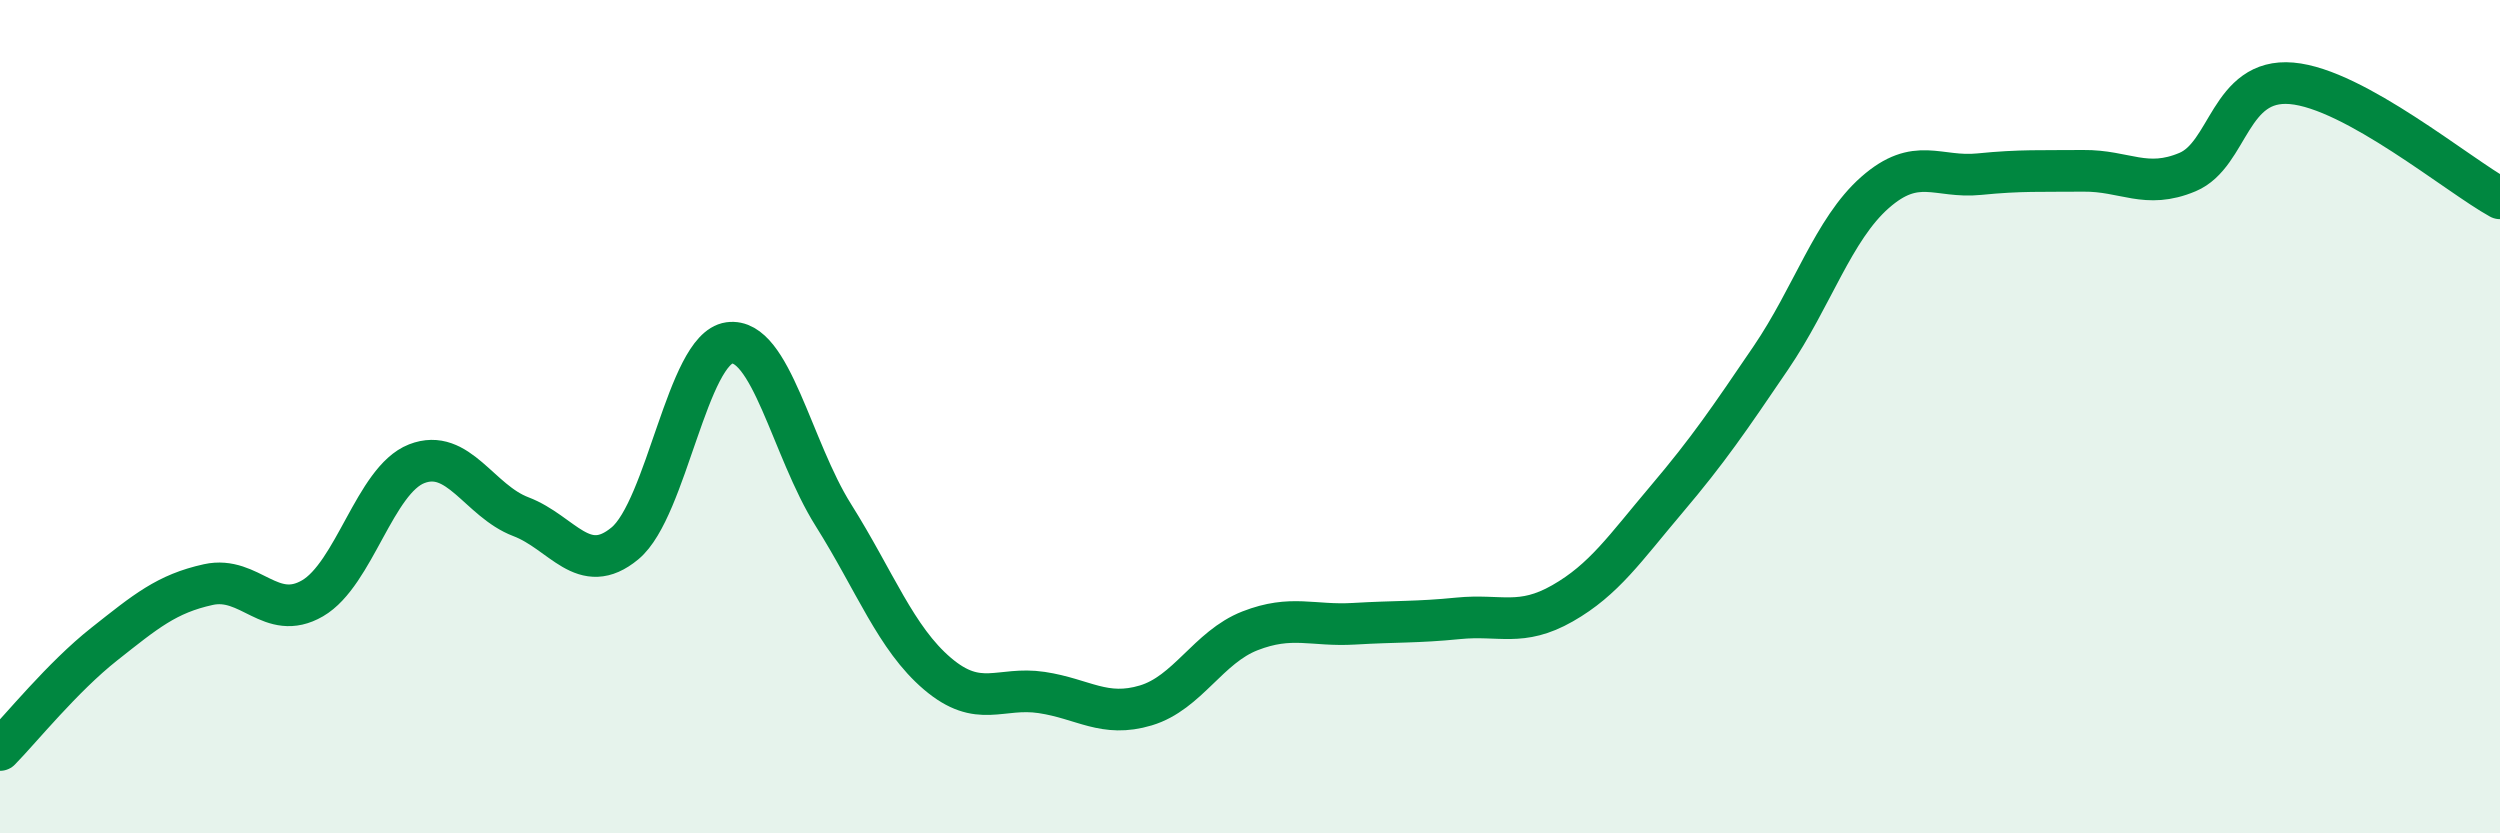
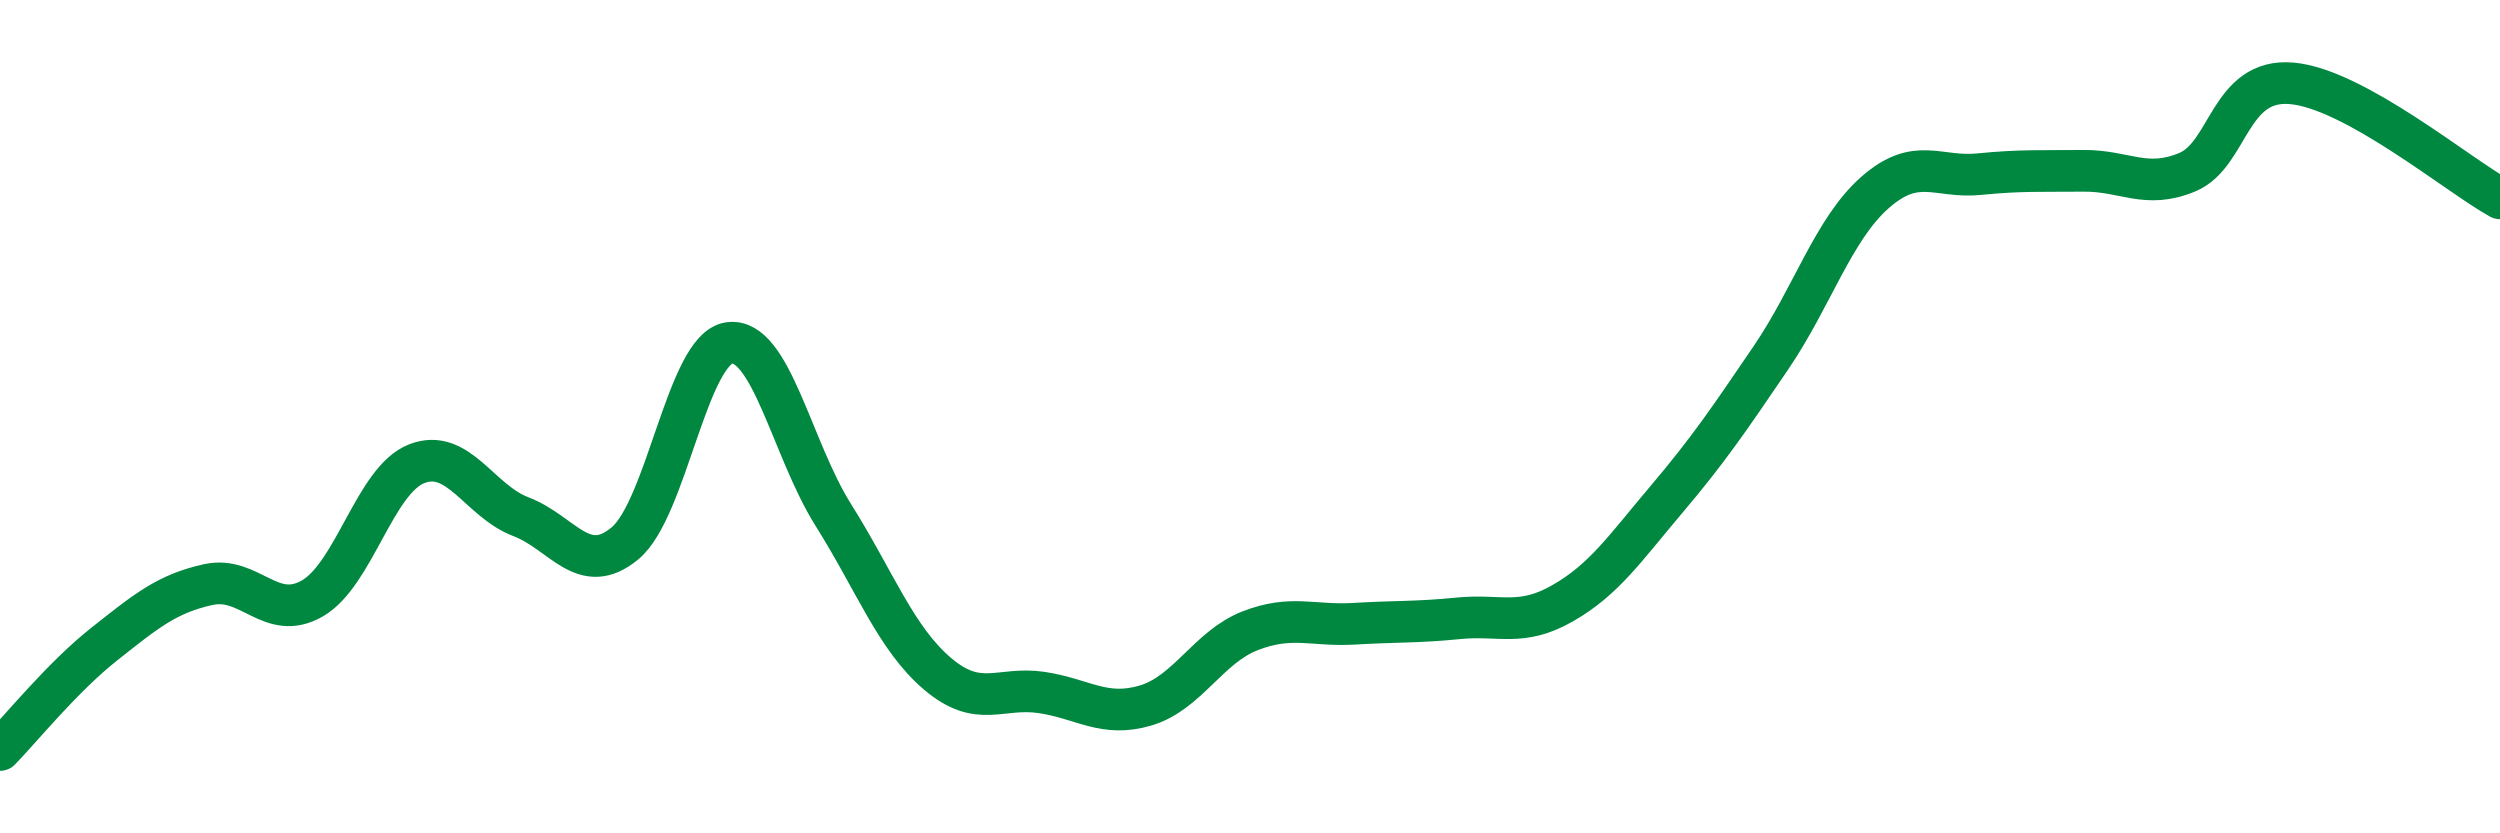
<svg xmlns="http://www.w3.org/2000/svg" width="60" height="20" viewBox="0 0 60 20">
-   <path d="M 0,18 C 0.5,17.49 1.5,16.25 2.5,15.46 C 3.5,14.67 4,14.25 5,14.03 C 6,13.81 6.5,14.94 7.5,14.36 C 8.5,13.78 9,11.52 10,11.13 C 11,10.74 11.5,12.02 12.5,12.4 C 13.5,12.78 14,13.87 15,13.04 C 16,12.21 16.5,8.37 17.5,8.23 C 18.5,8.09 19,10.77 20,12.36 C 21,13.95 21.5,15.32 22.5,16.17 C 23.5,17.02 24,16.47 25,16.62 C 26,16.77 26.5,17.23 27.5,16.93 C 28.5,16.63 29,15.53 30,15.14 C 31,14.75 31.5,15.03 32.5,14.97 C 33.5,14.91 34,14.94 35,14.84 C 36,14.74 36.5,15.05 37.5,14.48 C 38.5,13.91 39,13.16 40,11.98 C 41,10.8 41.5,10.06 42.5,8.59 C 43.5,7.12 44,5.5 45,4.62 C 46,3.74 46.5,4.28 47.5,4.18 C 48.5,4.08 49,4.11 50,4.1 C 51,4.09 51.5,4.55 52.5,4.13 C 53.5,3.71 53.5,1.87 55,2 C 56.5,2.13 59,4.21 60,4.76L60 20L0 20Z" fill="#008740" opacity="0.1" stroke-linecap="round" stroke-linejoin="round" />
  <path d="M 0,18 C 0.5,17.49 1.5,16.25 2.5,15.46 C 3.5,14.67 4,14.25 5,14.03 C 6,13.81 6.5,14.94 7.5,14.36 C 8.5,13.78 9,11.52 10,11.13 C 11,10.74 11.5,12.02 12.5,12.4 C 13.5,12.78 14,13.87 15,13.04 C 16,12.21 16.5,8.37 17.5,8.23 C 18.5,8.09 19,10.77 20,12.36 C 21,13.95 21.5,15.32 22.5,16.17 C 23.5,17.02 24,16.47 25,16.62 C 26,16.77 26.5,17.23 27.5,16.93 C 28.5,16.63 29,15.53 30,15.14 C 31,14.75 31.5,15.03 32.5,14.97 C 33.5,14.91 34,14.94 35,14.84 C 36,14.74 36.5,15.05 37.5,14.48 C 38.5,13.91 39,13.16 40,11.98 C 41,10.8 41.5,10.06 42.5,8.59 C 43.5,7.12 44,5.5 45,4.62 C 46,3.74 46.5,4.28 47.5,4.18 C 48.5,4.08 49,4.11 50,4.1 C 51,4.09 51.5,4.55 52.5,4.13 C 53.5,3.71 53.5,1.87 55,2 C 56.5,2.13 59,4.21 60,4.76" stroke="#008740" stroke-width="1" fill="none" stroke-linecap="round" stroke-linejoin="round" />
</svg>